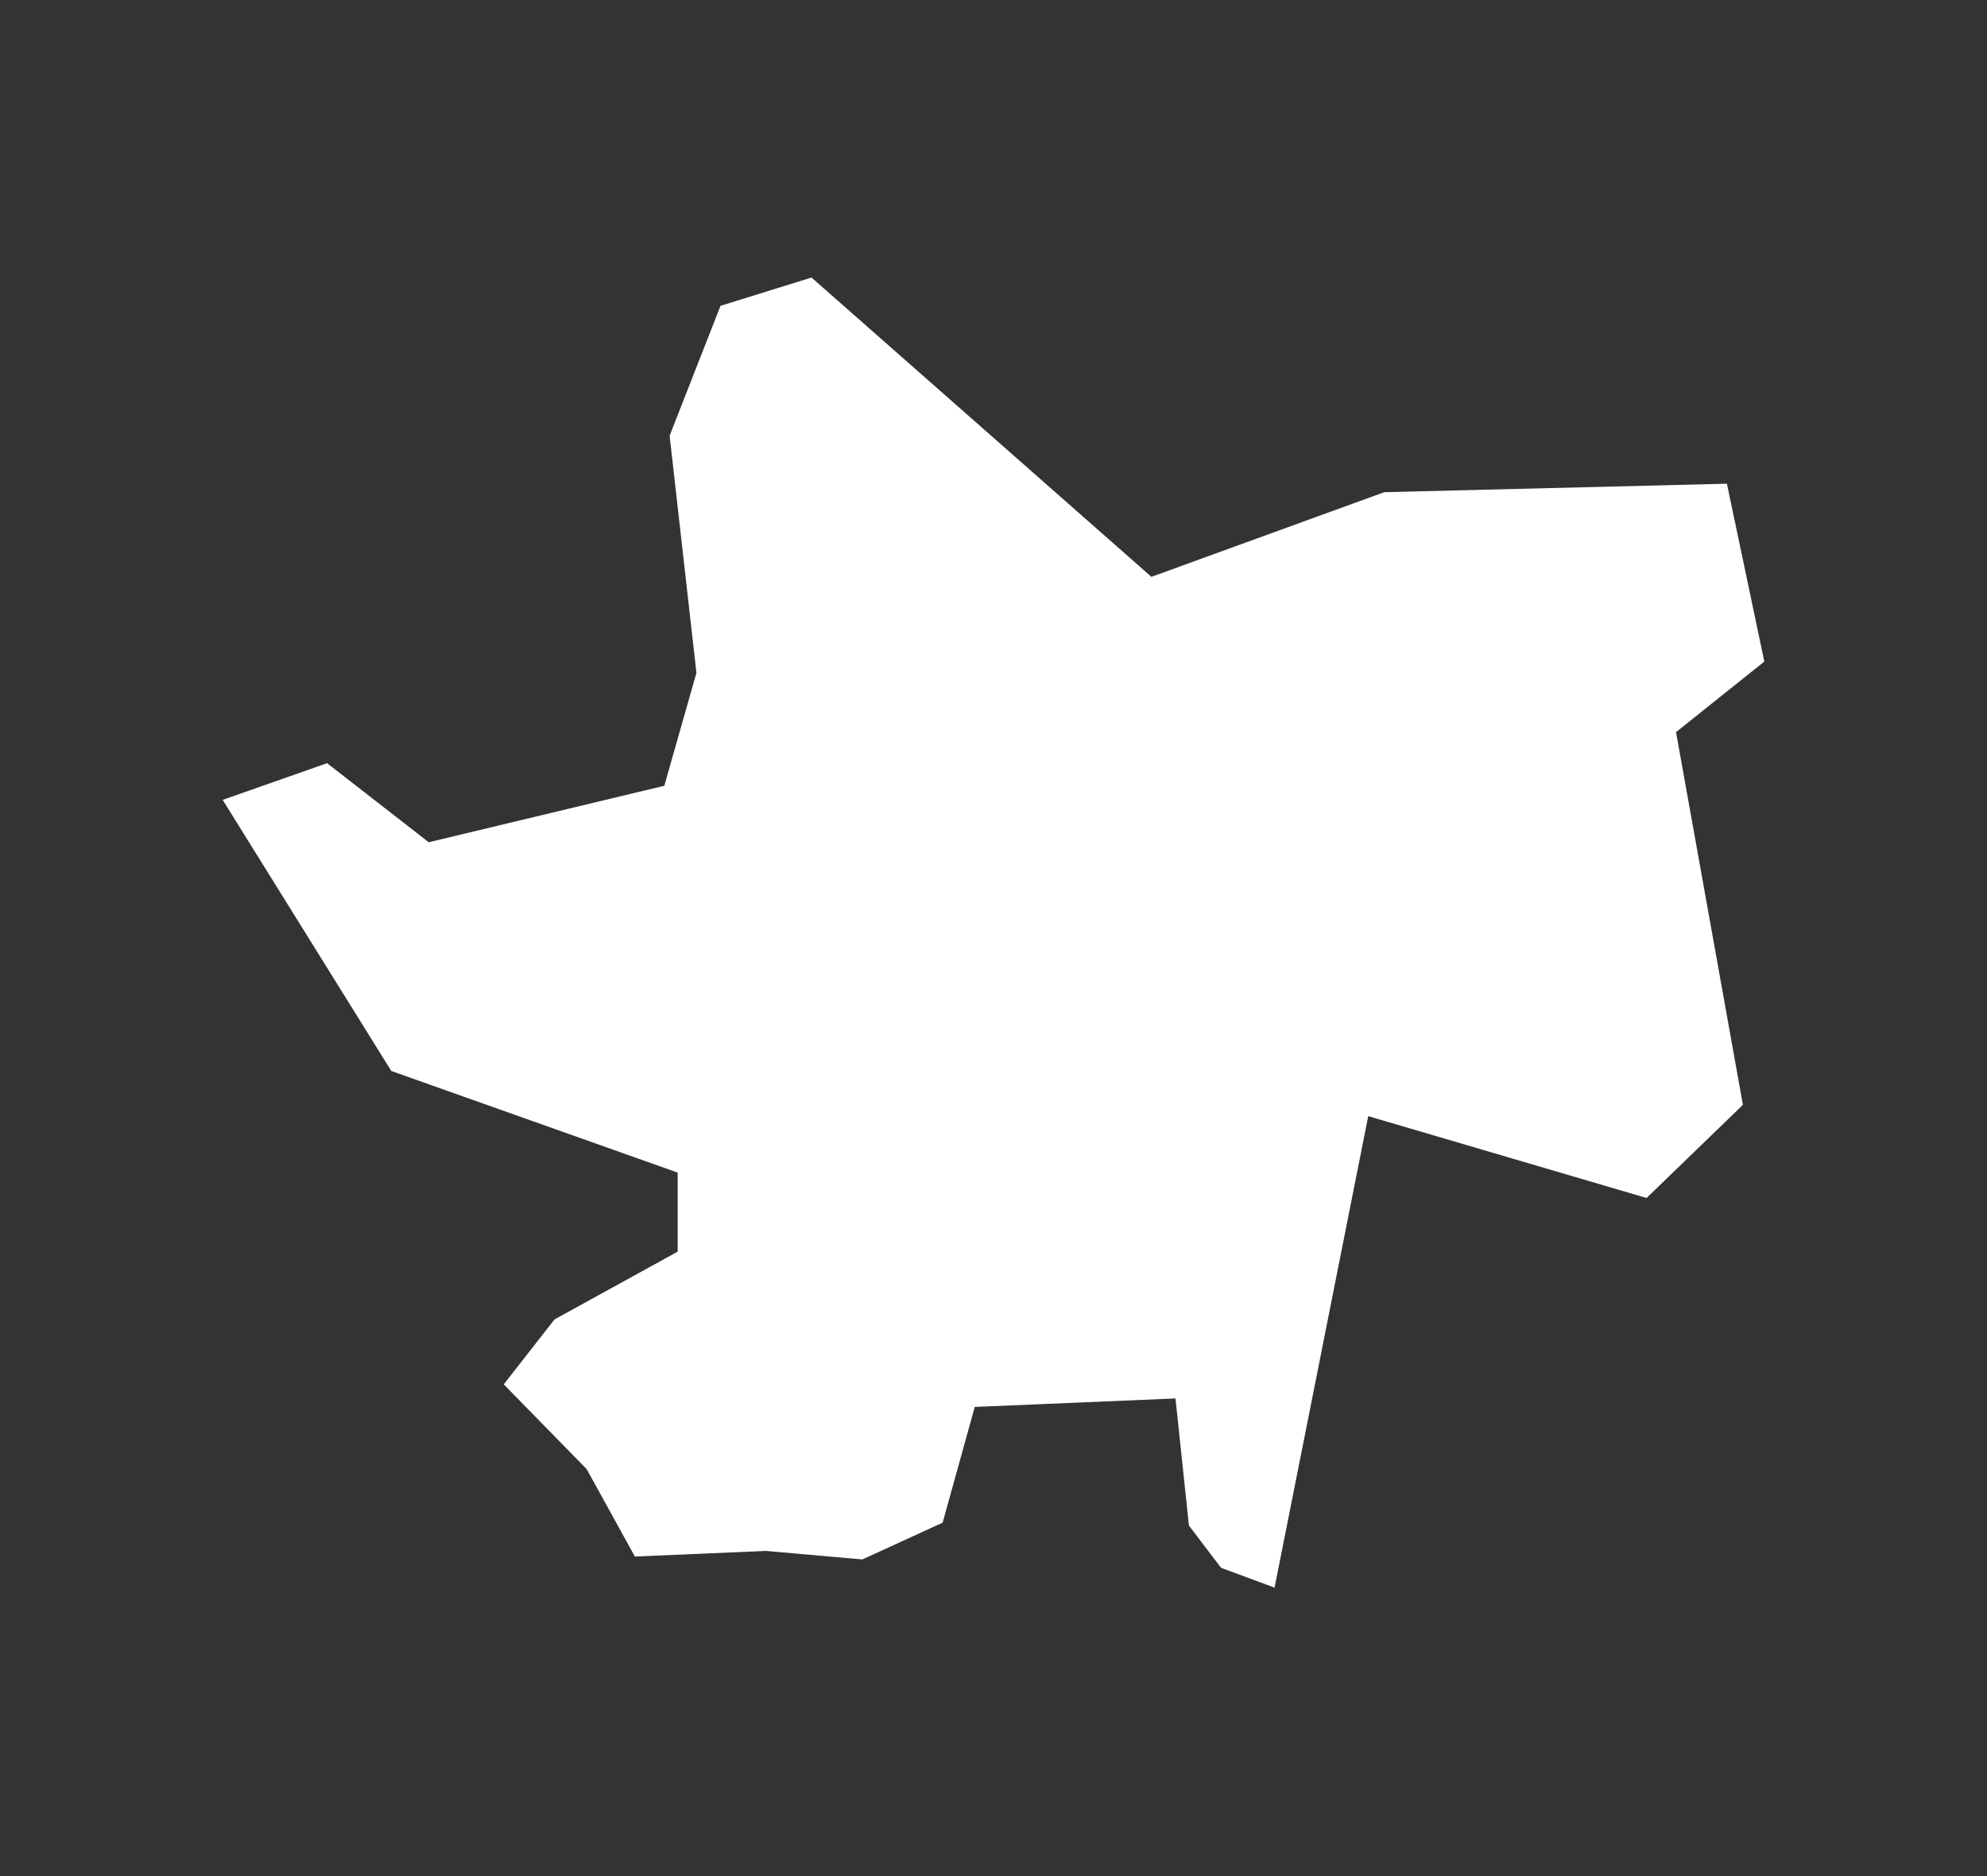
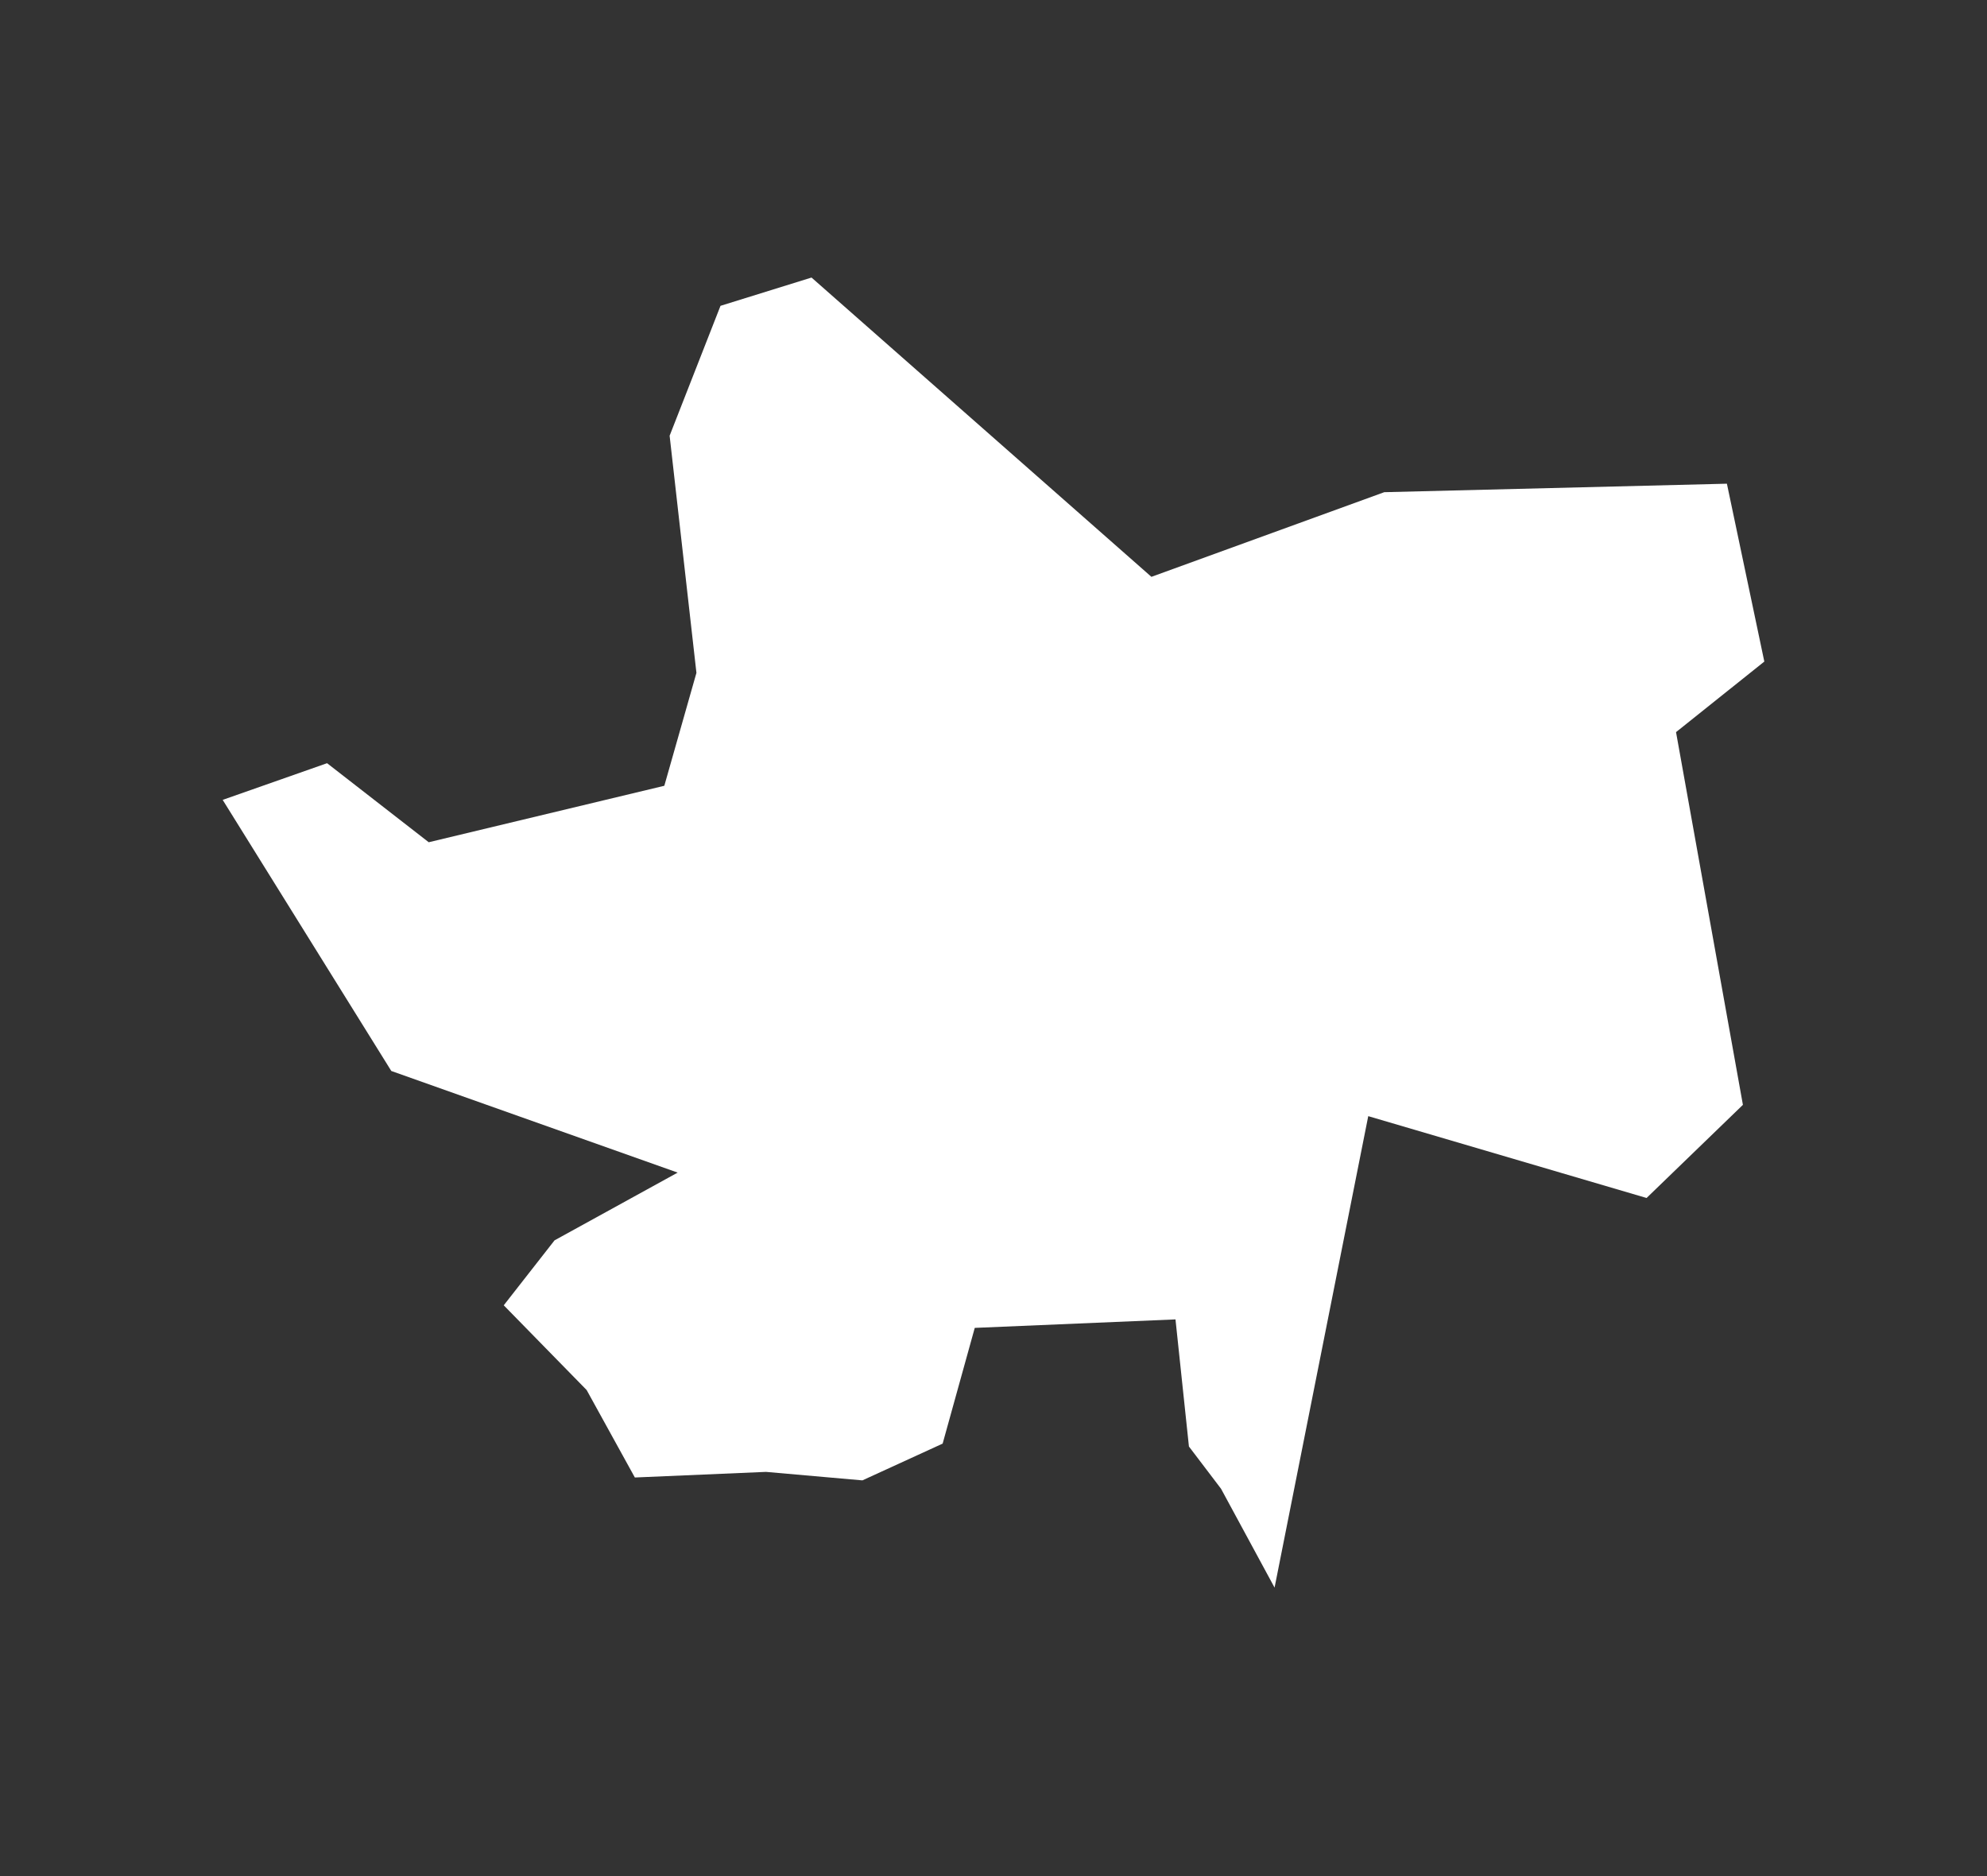
<svg xmlns="http://www.w3.org/2000/svg" width="179" height="169" fill="none">
  <rect width="100%" height="100%" fill="#333333" stroke="none" />
-   <path fill="#fff" d="m114.82 143 8.439-42.466 25.073 7.372 8.679-8.39-6.025-33.572 7.954-6.355-3.371-16.021-30.867.765-20.976 7.624L73.106 25l-8.2 2.547-4.583 11.7 2.415 21.36-2.893 10.17-21.223 5.086-9.158-7.12-9.404 3.304 15.19 24.418 25.798 9.154v7.12l-11.093 6.103-4.575 5.85 7.468 7.632 4.343 7.877 11.811-.505 8.687.765 7.229-3.311 2.893-10.424 18.083-.764 1.211 11.448 2.893 3.808L114.82 143Z" />
+   <path fill="#fff" d="m114.82 143 8.439-42.466 25.073 7.372 8.679-8.39-6.025-33.572 7.954-6.355-3.371-16.021-30.867.765-20.976 7.624L73.106 25l-8.2 2.547-4.583 11.7 2.415 21.36-2.893 10.17-21.223 5.086-9.158-7.12-9.404 3.304 15.19 24.418 25.798 9.154l-11.093 6.103-4.575 5.85 7.468 7.632 4.343 7.877 11.811-.505 8.687.765 7.229-3.311 2.893-10.424 18.083-.764 1.211 11.448 2.893 3.808L114.82 143Z" />
</svg>